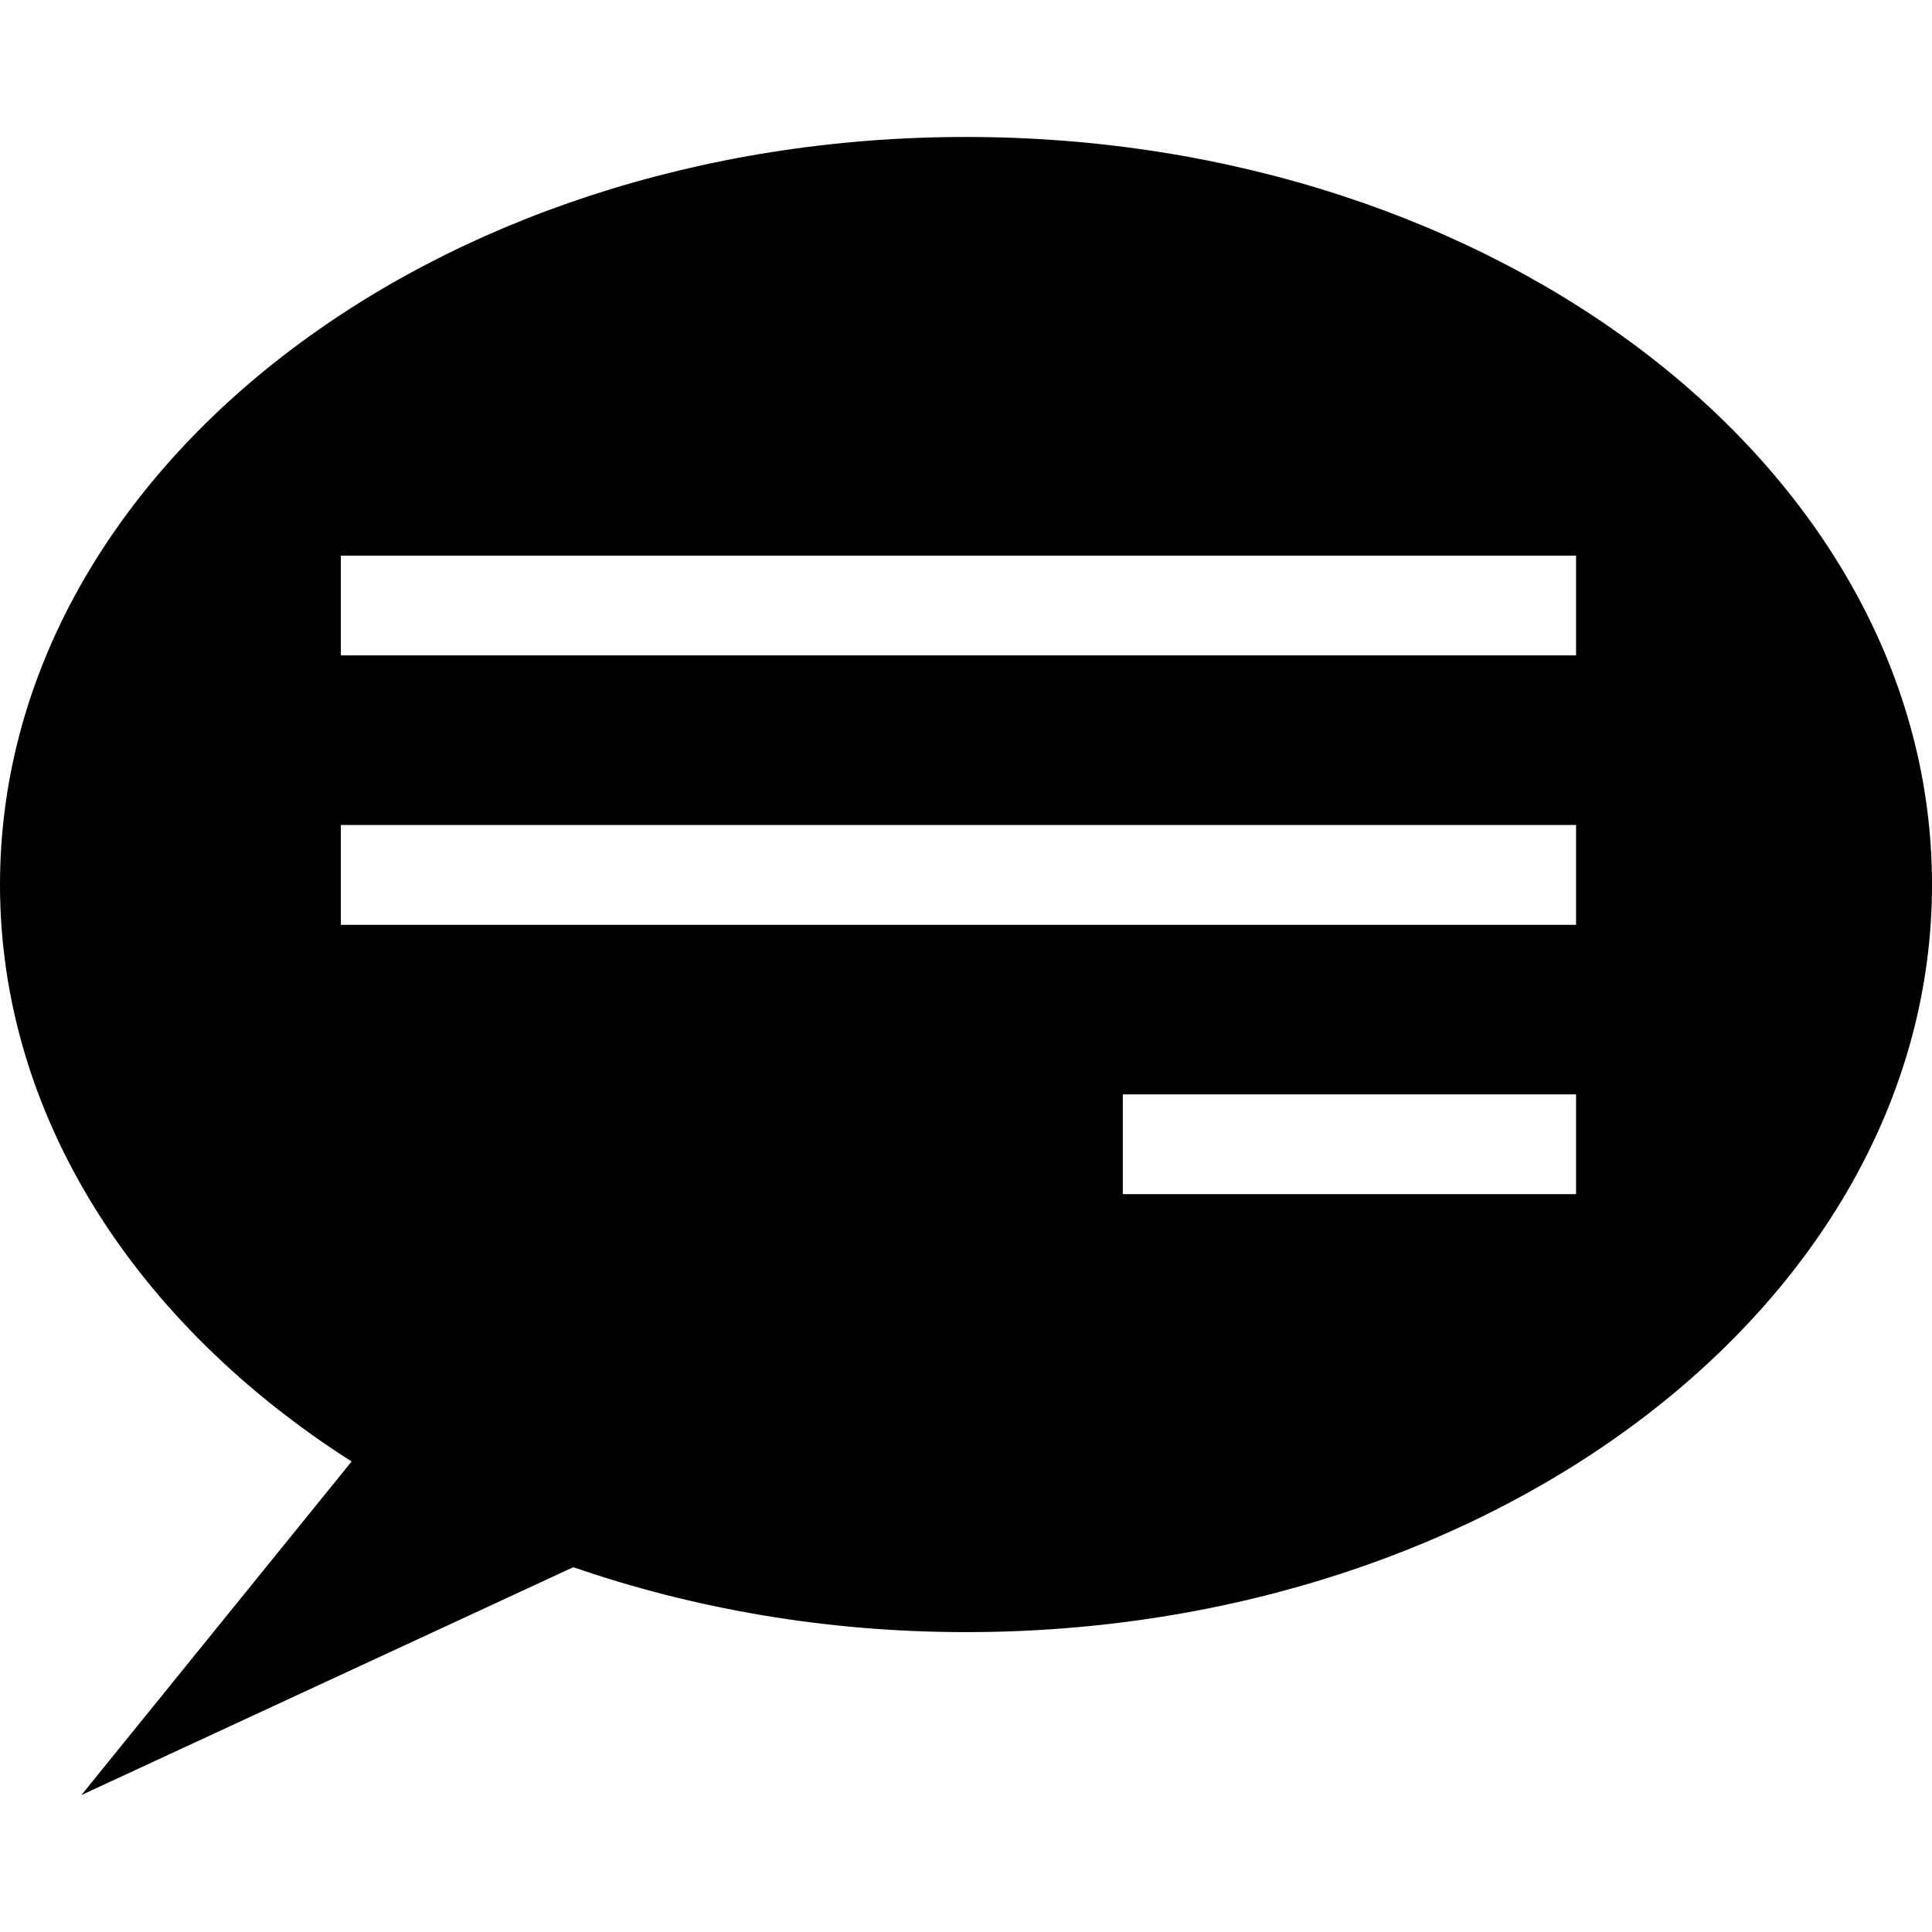
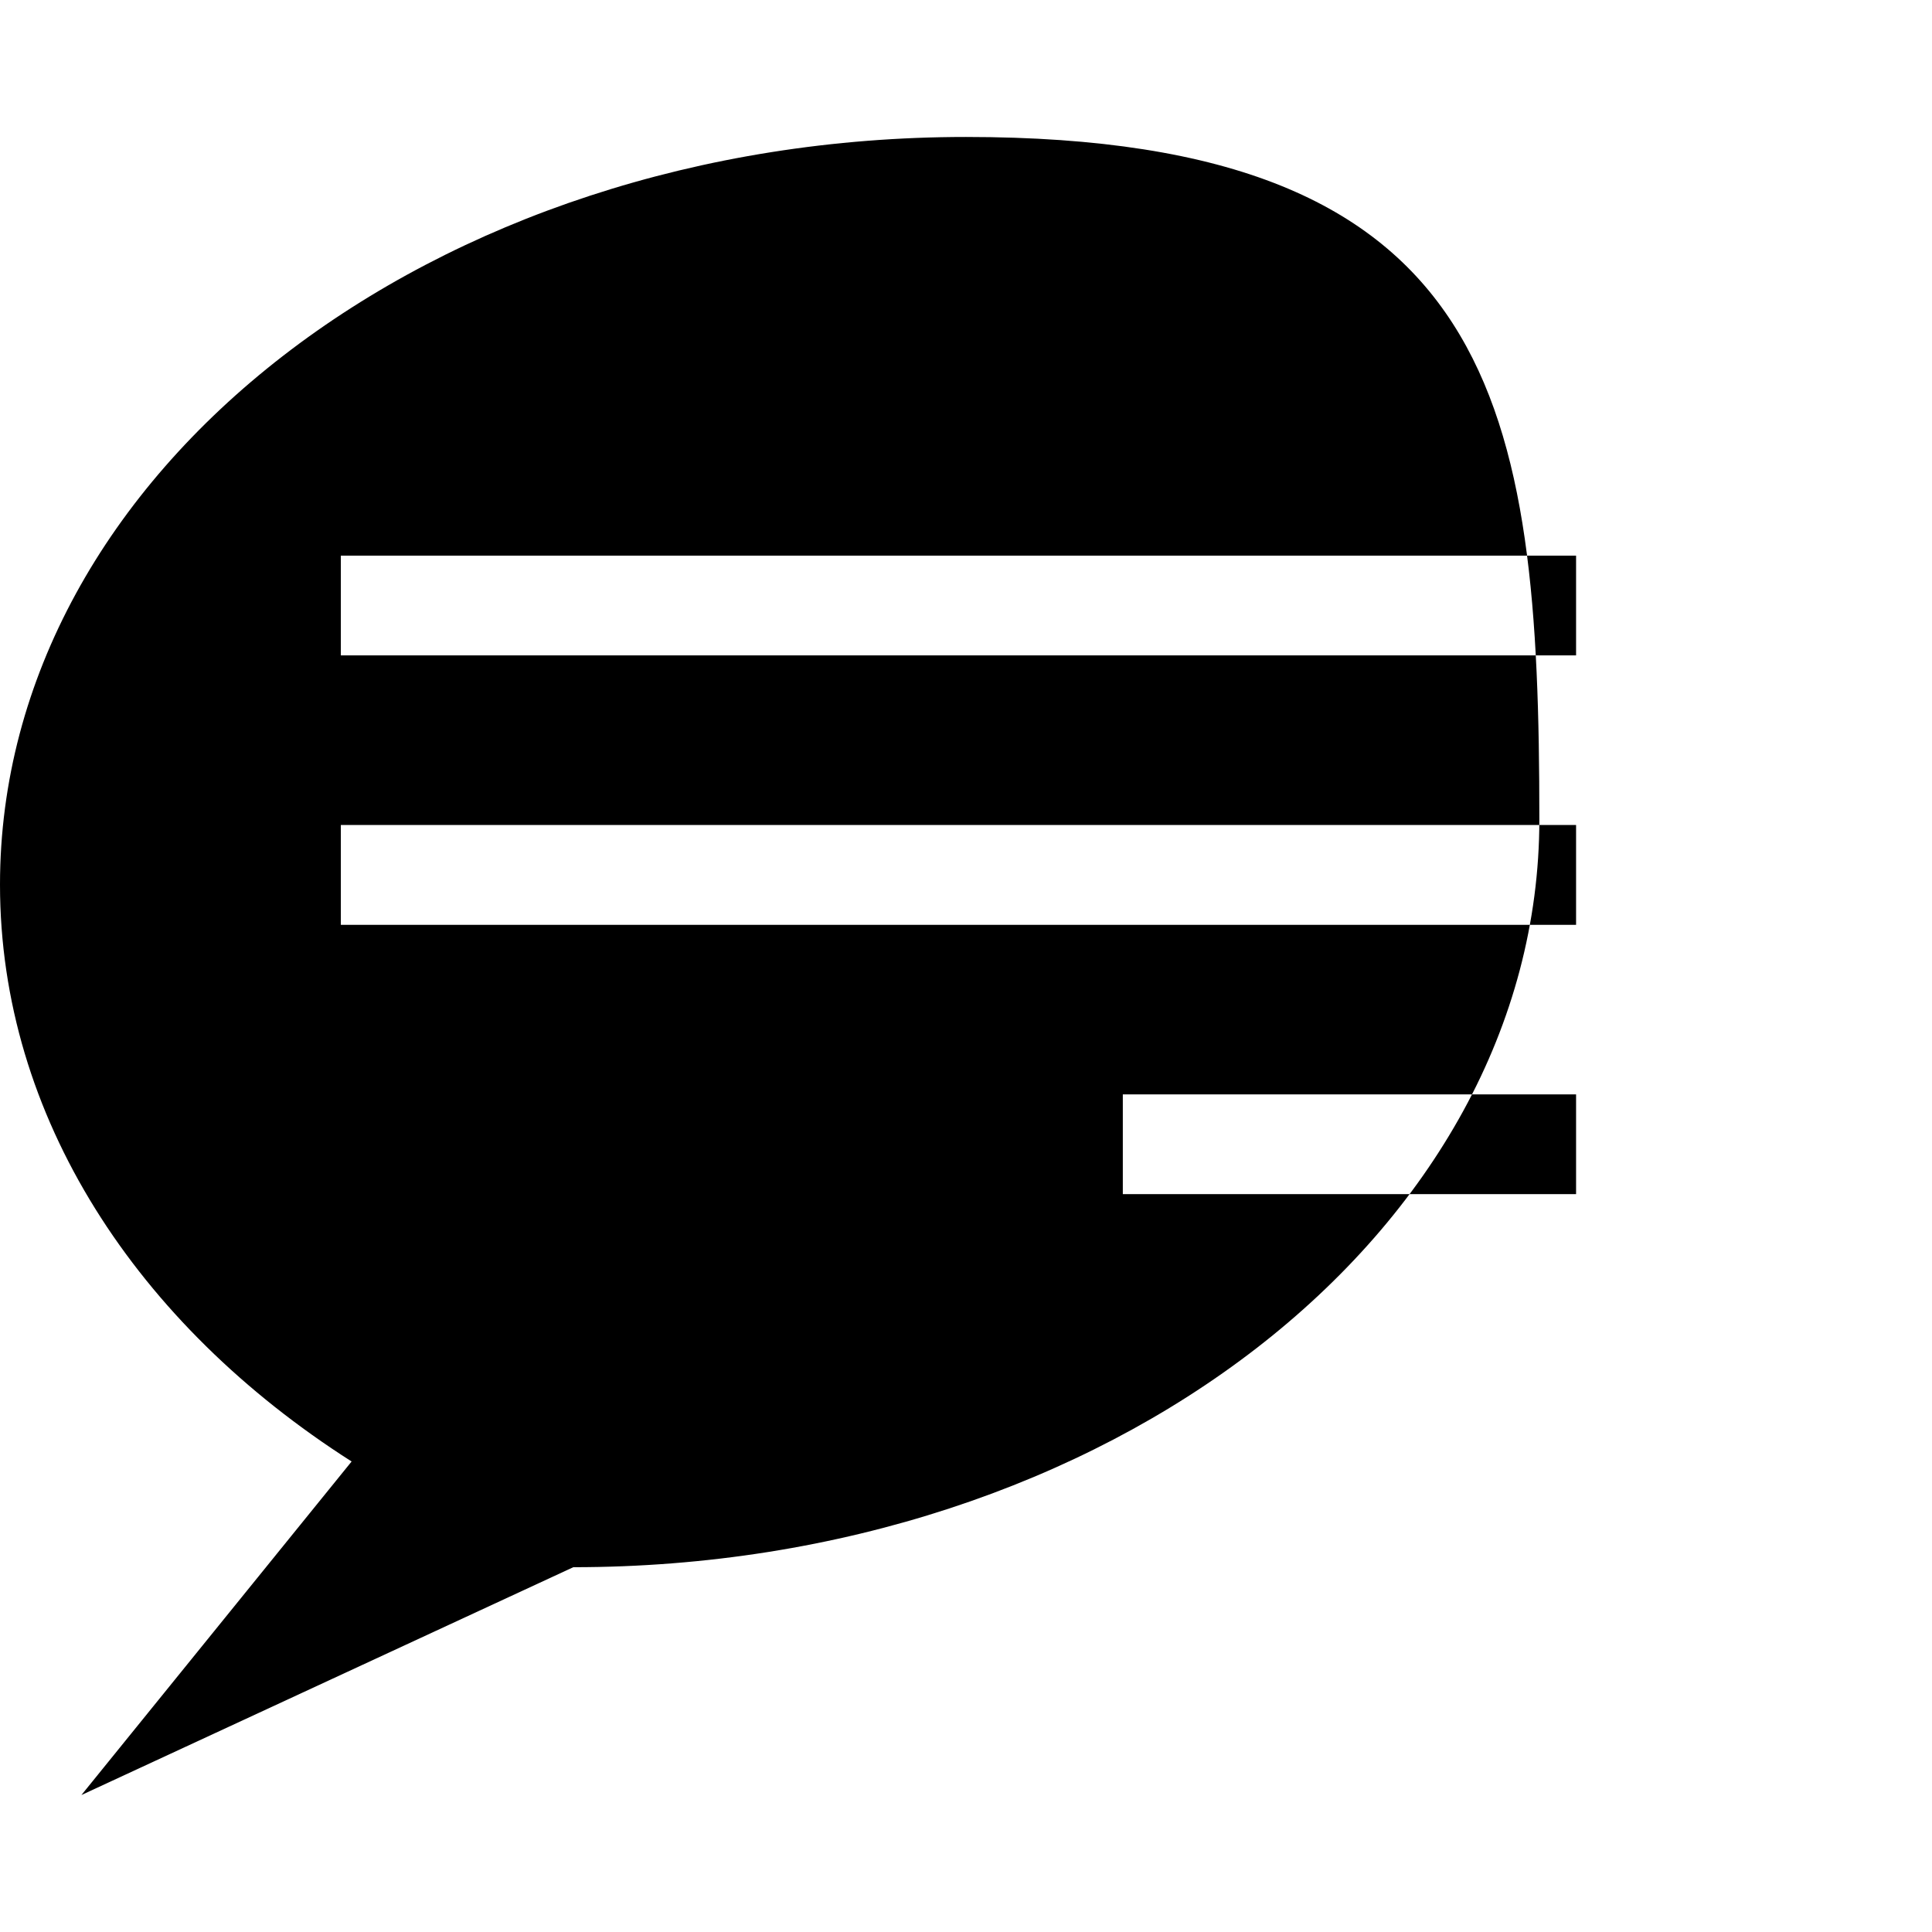
<svg xmlns="http://www.w3.org/2000/svg" fill="#000000" height="800px" width="800px" version="1.1" id="Capa_1" viewBox="0 0 502.664 502.664" xml:space="preserve">
  <g>
    <g>
      <g>
-         <path d="M251.321,35.635C112.513,35.635,0,122.738,0,230.16c0,60.398,35.592,114.455,91.482,150.089l-70.299,86.779     l127.979-59.276c31.234,10.785,65.748,16.89,102.159,16.89c138.83,0,251.343-87.081,251.343-194.504     S390.129,35.635,251.321,35.635z M410.061,310.684H292.133v-25.95h117.927V310.684z M410.061,240.622H88.677v-25.971h321.383     V240.622z M410.061,170.517H88.677v-25.95h321.383V170.517z" />
+         <path d="M251.321,35.635C112.513,35.635,0,122.738,0,230.16c0,60.398,35.592,114.455,91.482,150.089l-70.299,86.779     l127.979-59.276c138.83,0,251.343-87.081,251.343-194.504     S390.129,35.635,251.321,35.635z M410.061,310.684H292.133v-25.95h117.927V310.684z M410.061,240.622H88.677v-25.971h321.383     V240.622z M410.061,170.517H88.677v-25.95h321.383V170.517z" />
      </g>
    </g>
    <g>
	</g>
    <g>
	</g>
    <g>
	</g>
    <g>
	</g>
    <g>
	</g>
    <g>
	</g>
    <g>
	</g>
    <g>
	</g>
    <g>
	</g>
    <g>
	</g>
    <g>
	</g>
    <g>
	</g>
    <g>
	</g>
    <g>
	</g>
    <g>
	</g>
  </g>
</svg>